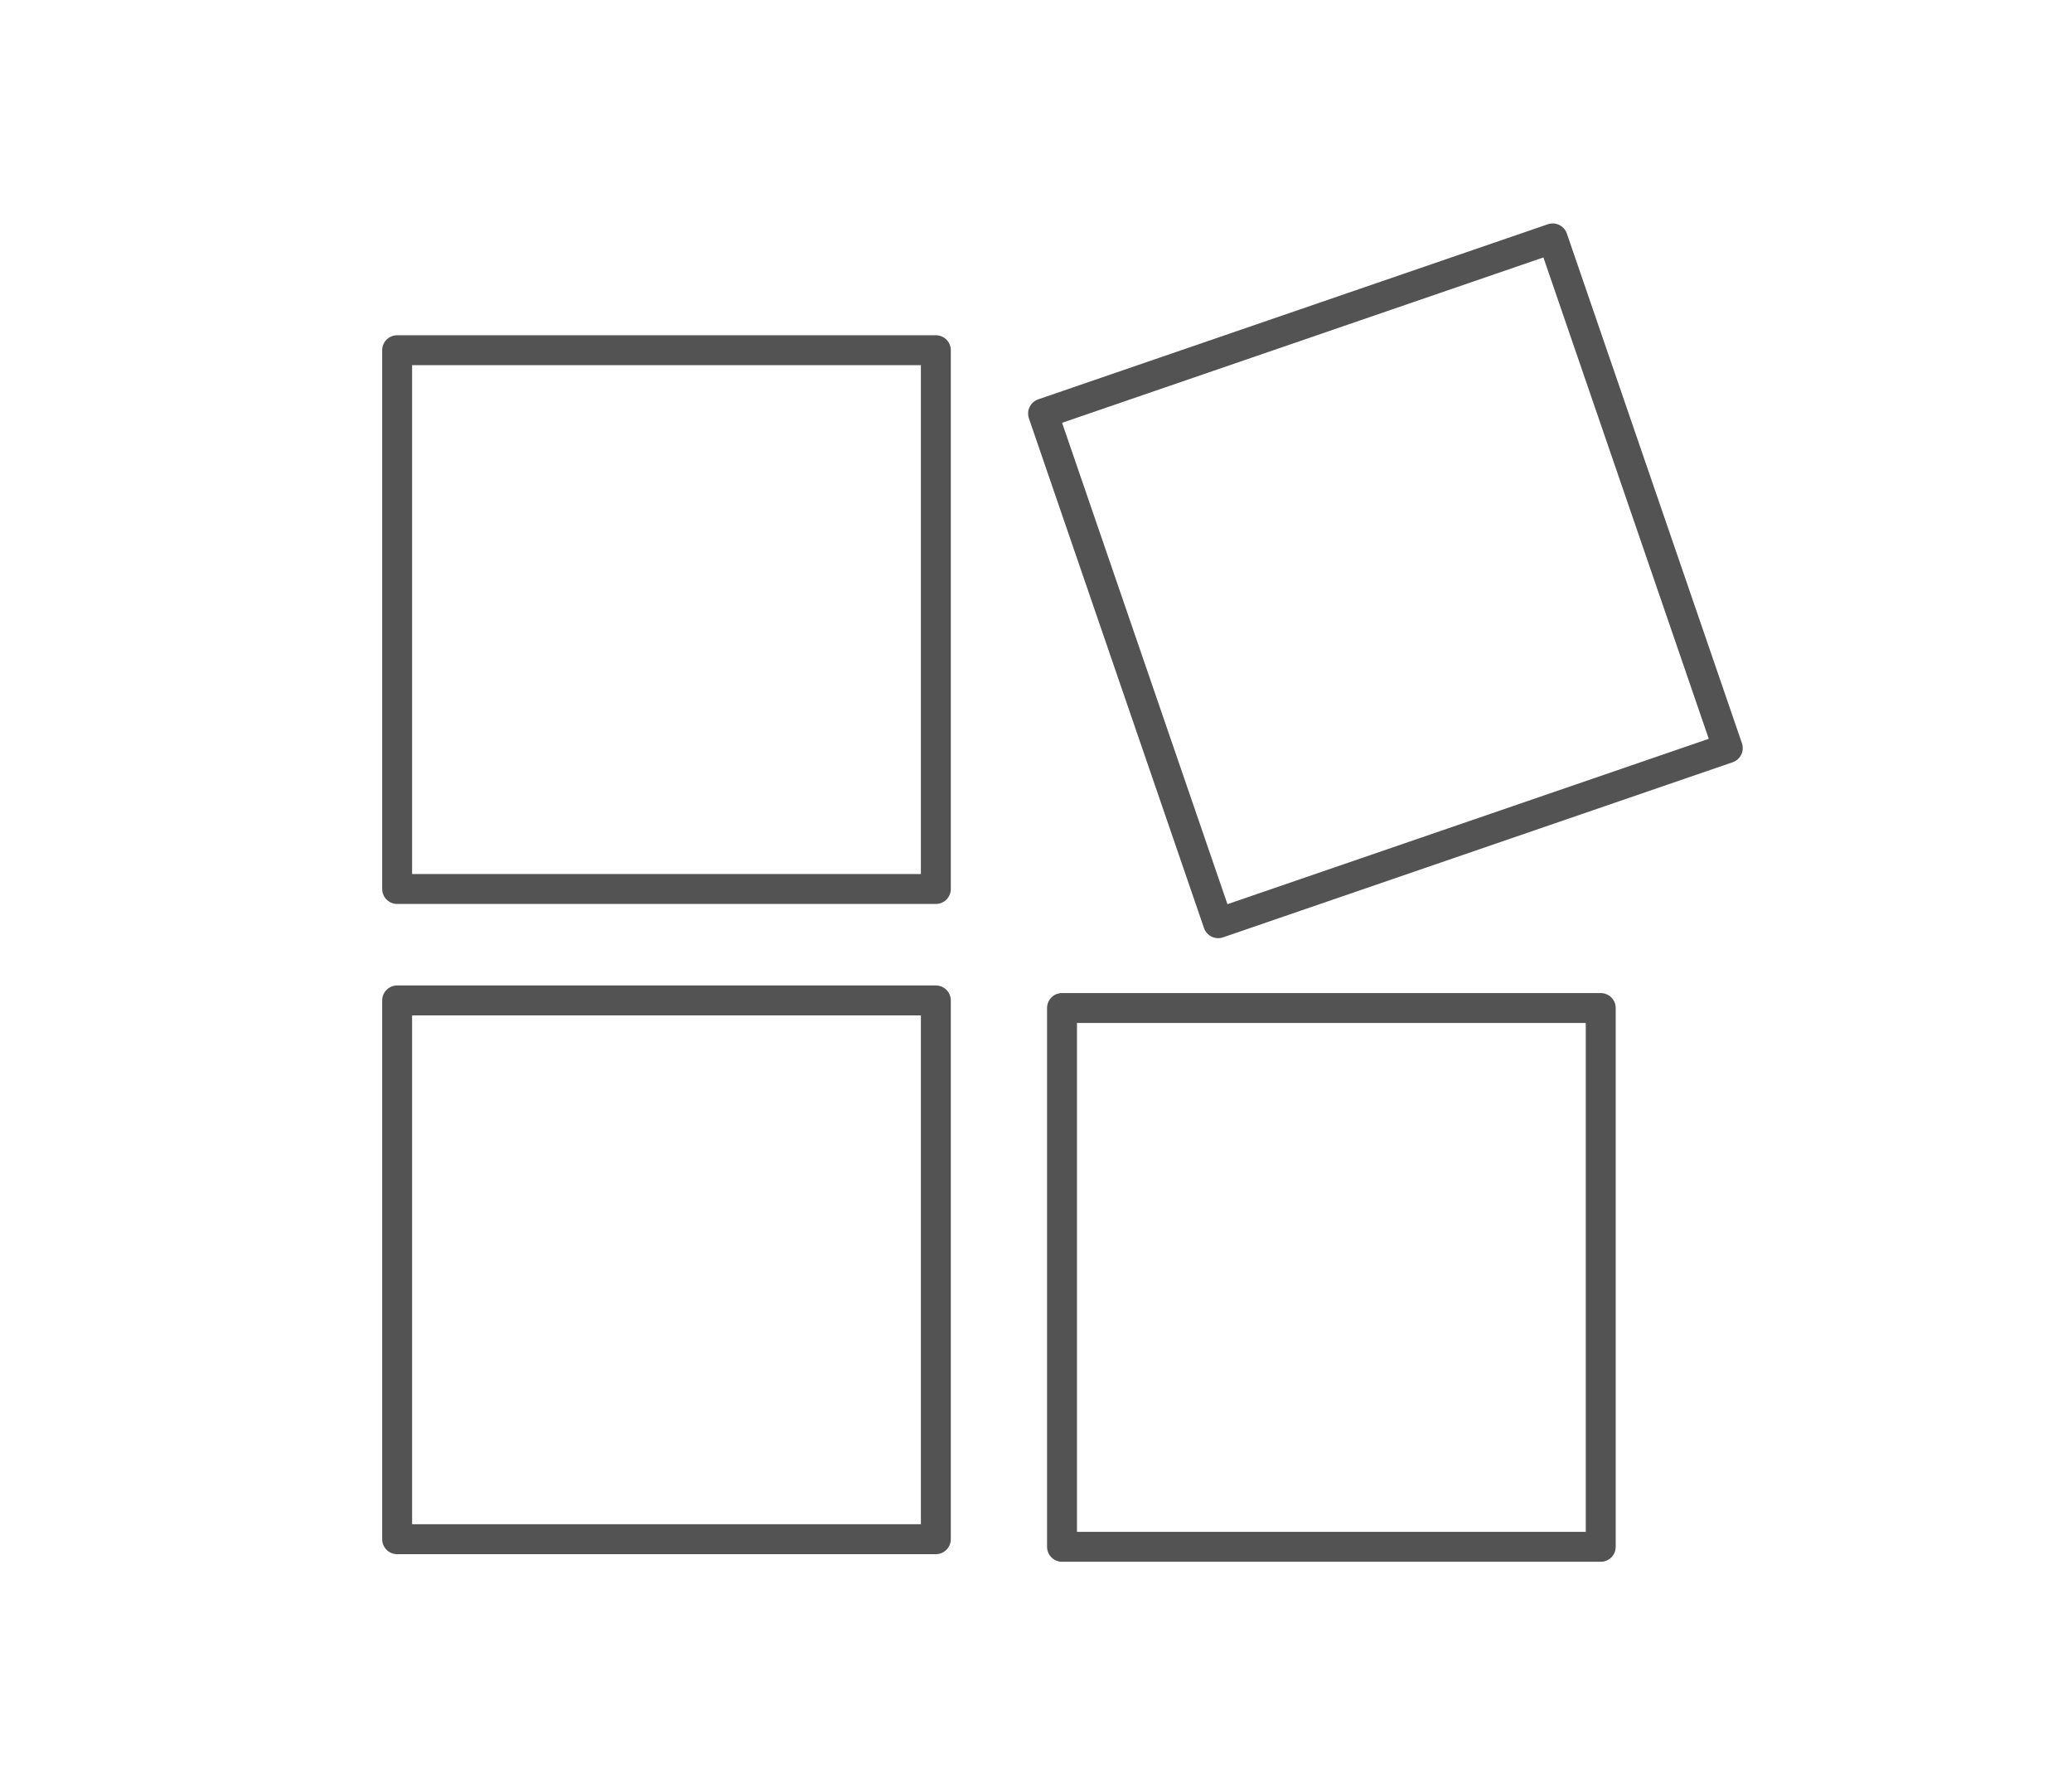
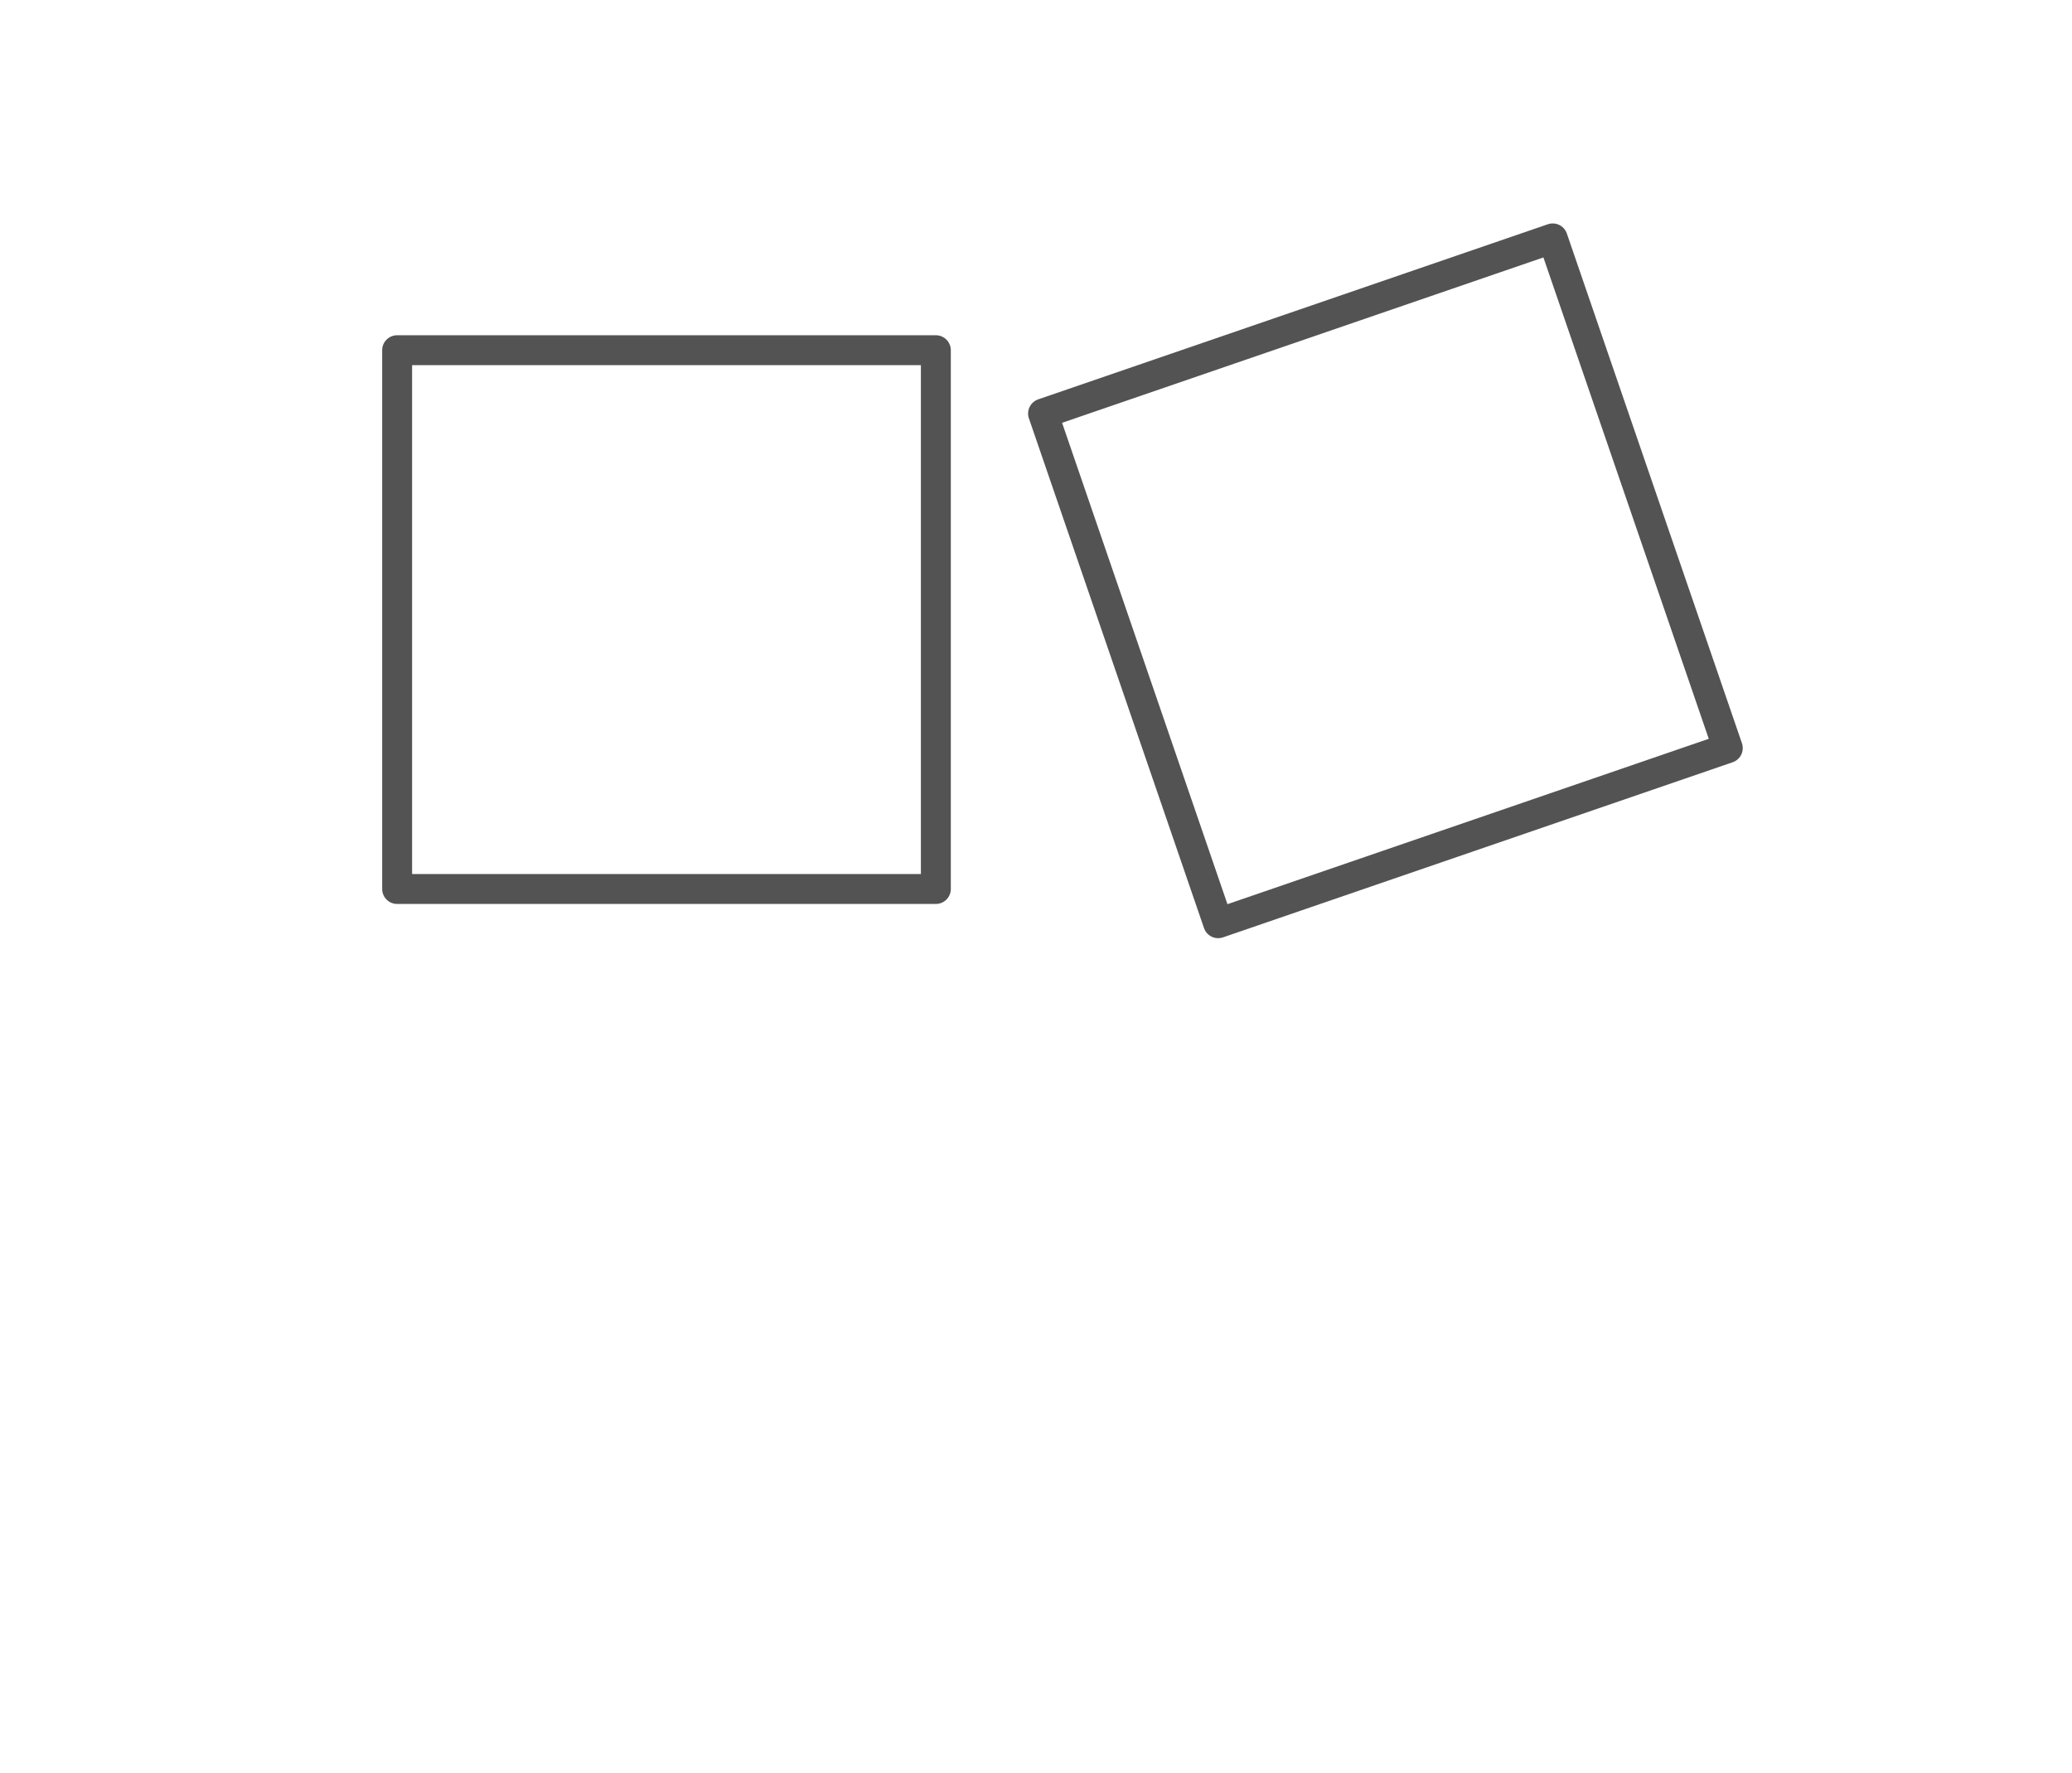
<svg xmlns="http://www.w3.org/2000/svg" version="1.1" id="Ebene_1" x="0px" y="0px" width="90px" height="77px" viewBox="0 0 90 77" style="enable-background:new 0 0 90 77;" xml:space="preserve">
  <style type="text/css">
	.st0{fill:none;stroke:#535353;stroke-width:1.3;stroke-linecap:round;stroke-linejoin:round;stroke-miterlimit:10;}
</style>
  <rect x="17.25" y="15.21" class="st0" width="23.4" height="23.4" />
-   <rect x="17.25" y="43.45" class="st0" width="23.4" height="23.4" />
-   <rect x="46.13" y="43.78" class="st0" width="23.4" height="23.4" />
  <rect x="48.46" y="13.5" transform="matrix(0.325 0.946 -0.946 0.325 64.465 -39.876)" class="st0" width="23.4" height="23.4" />
</svg>